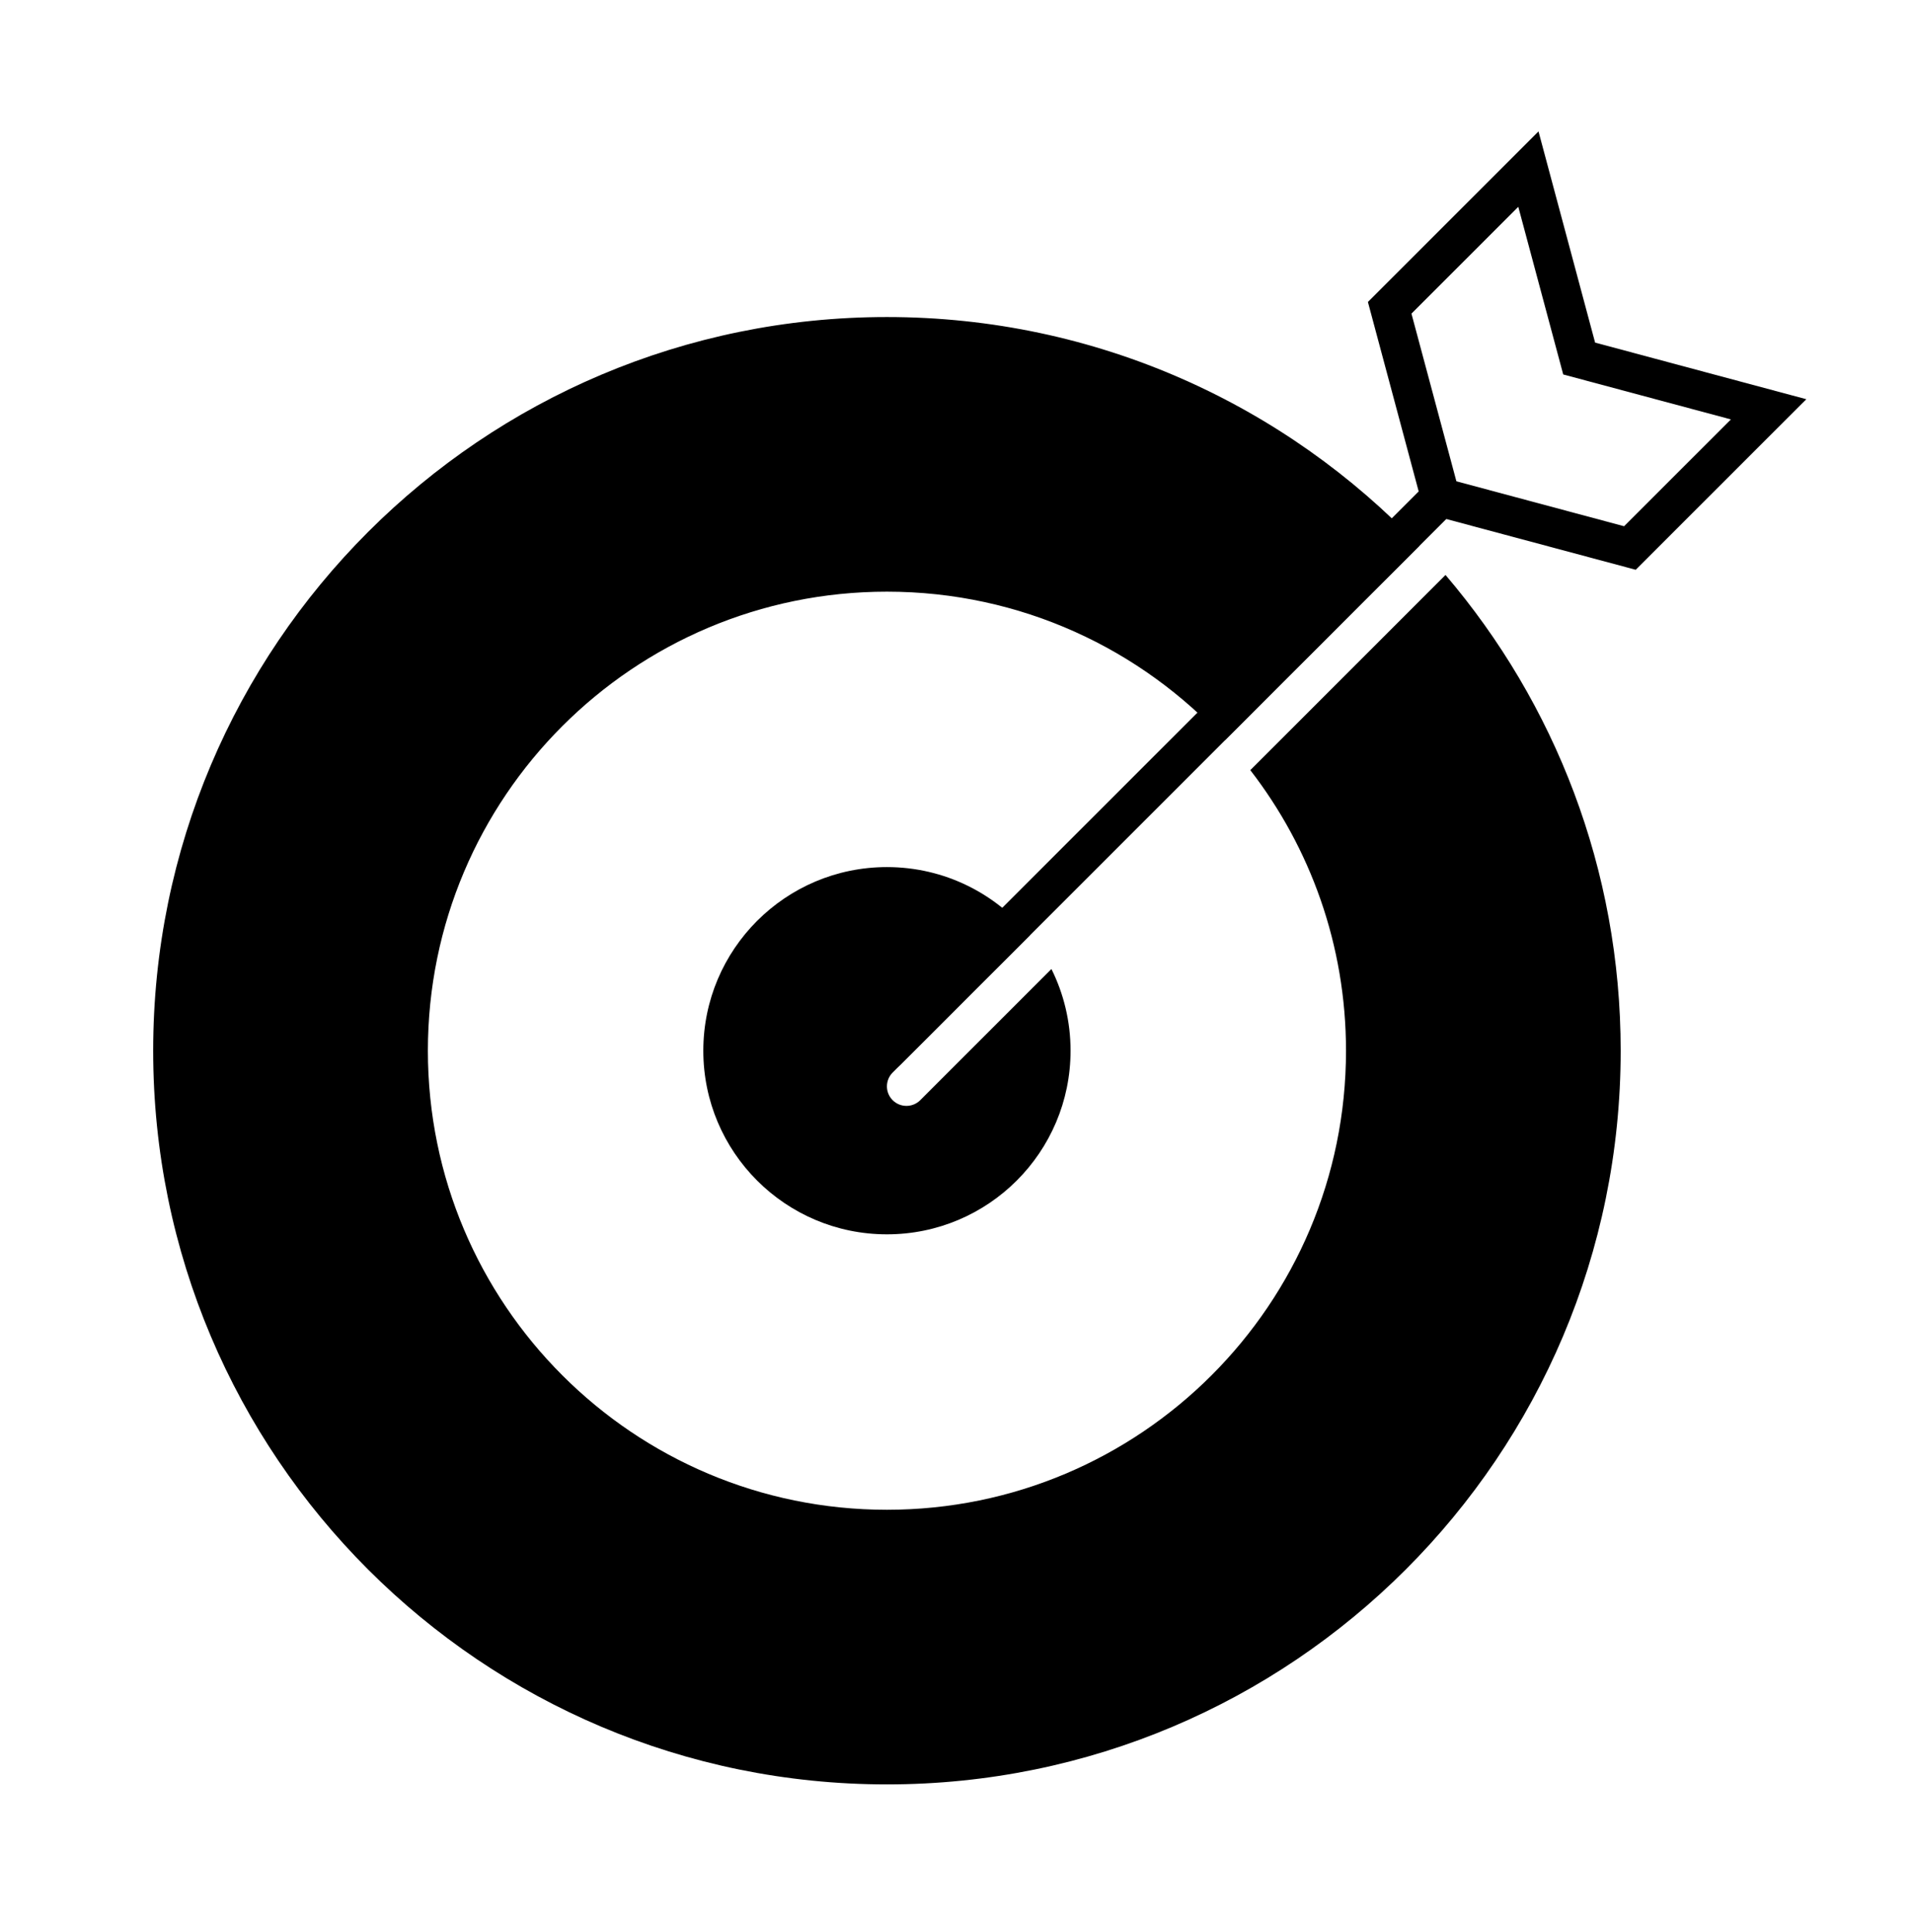
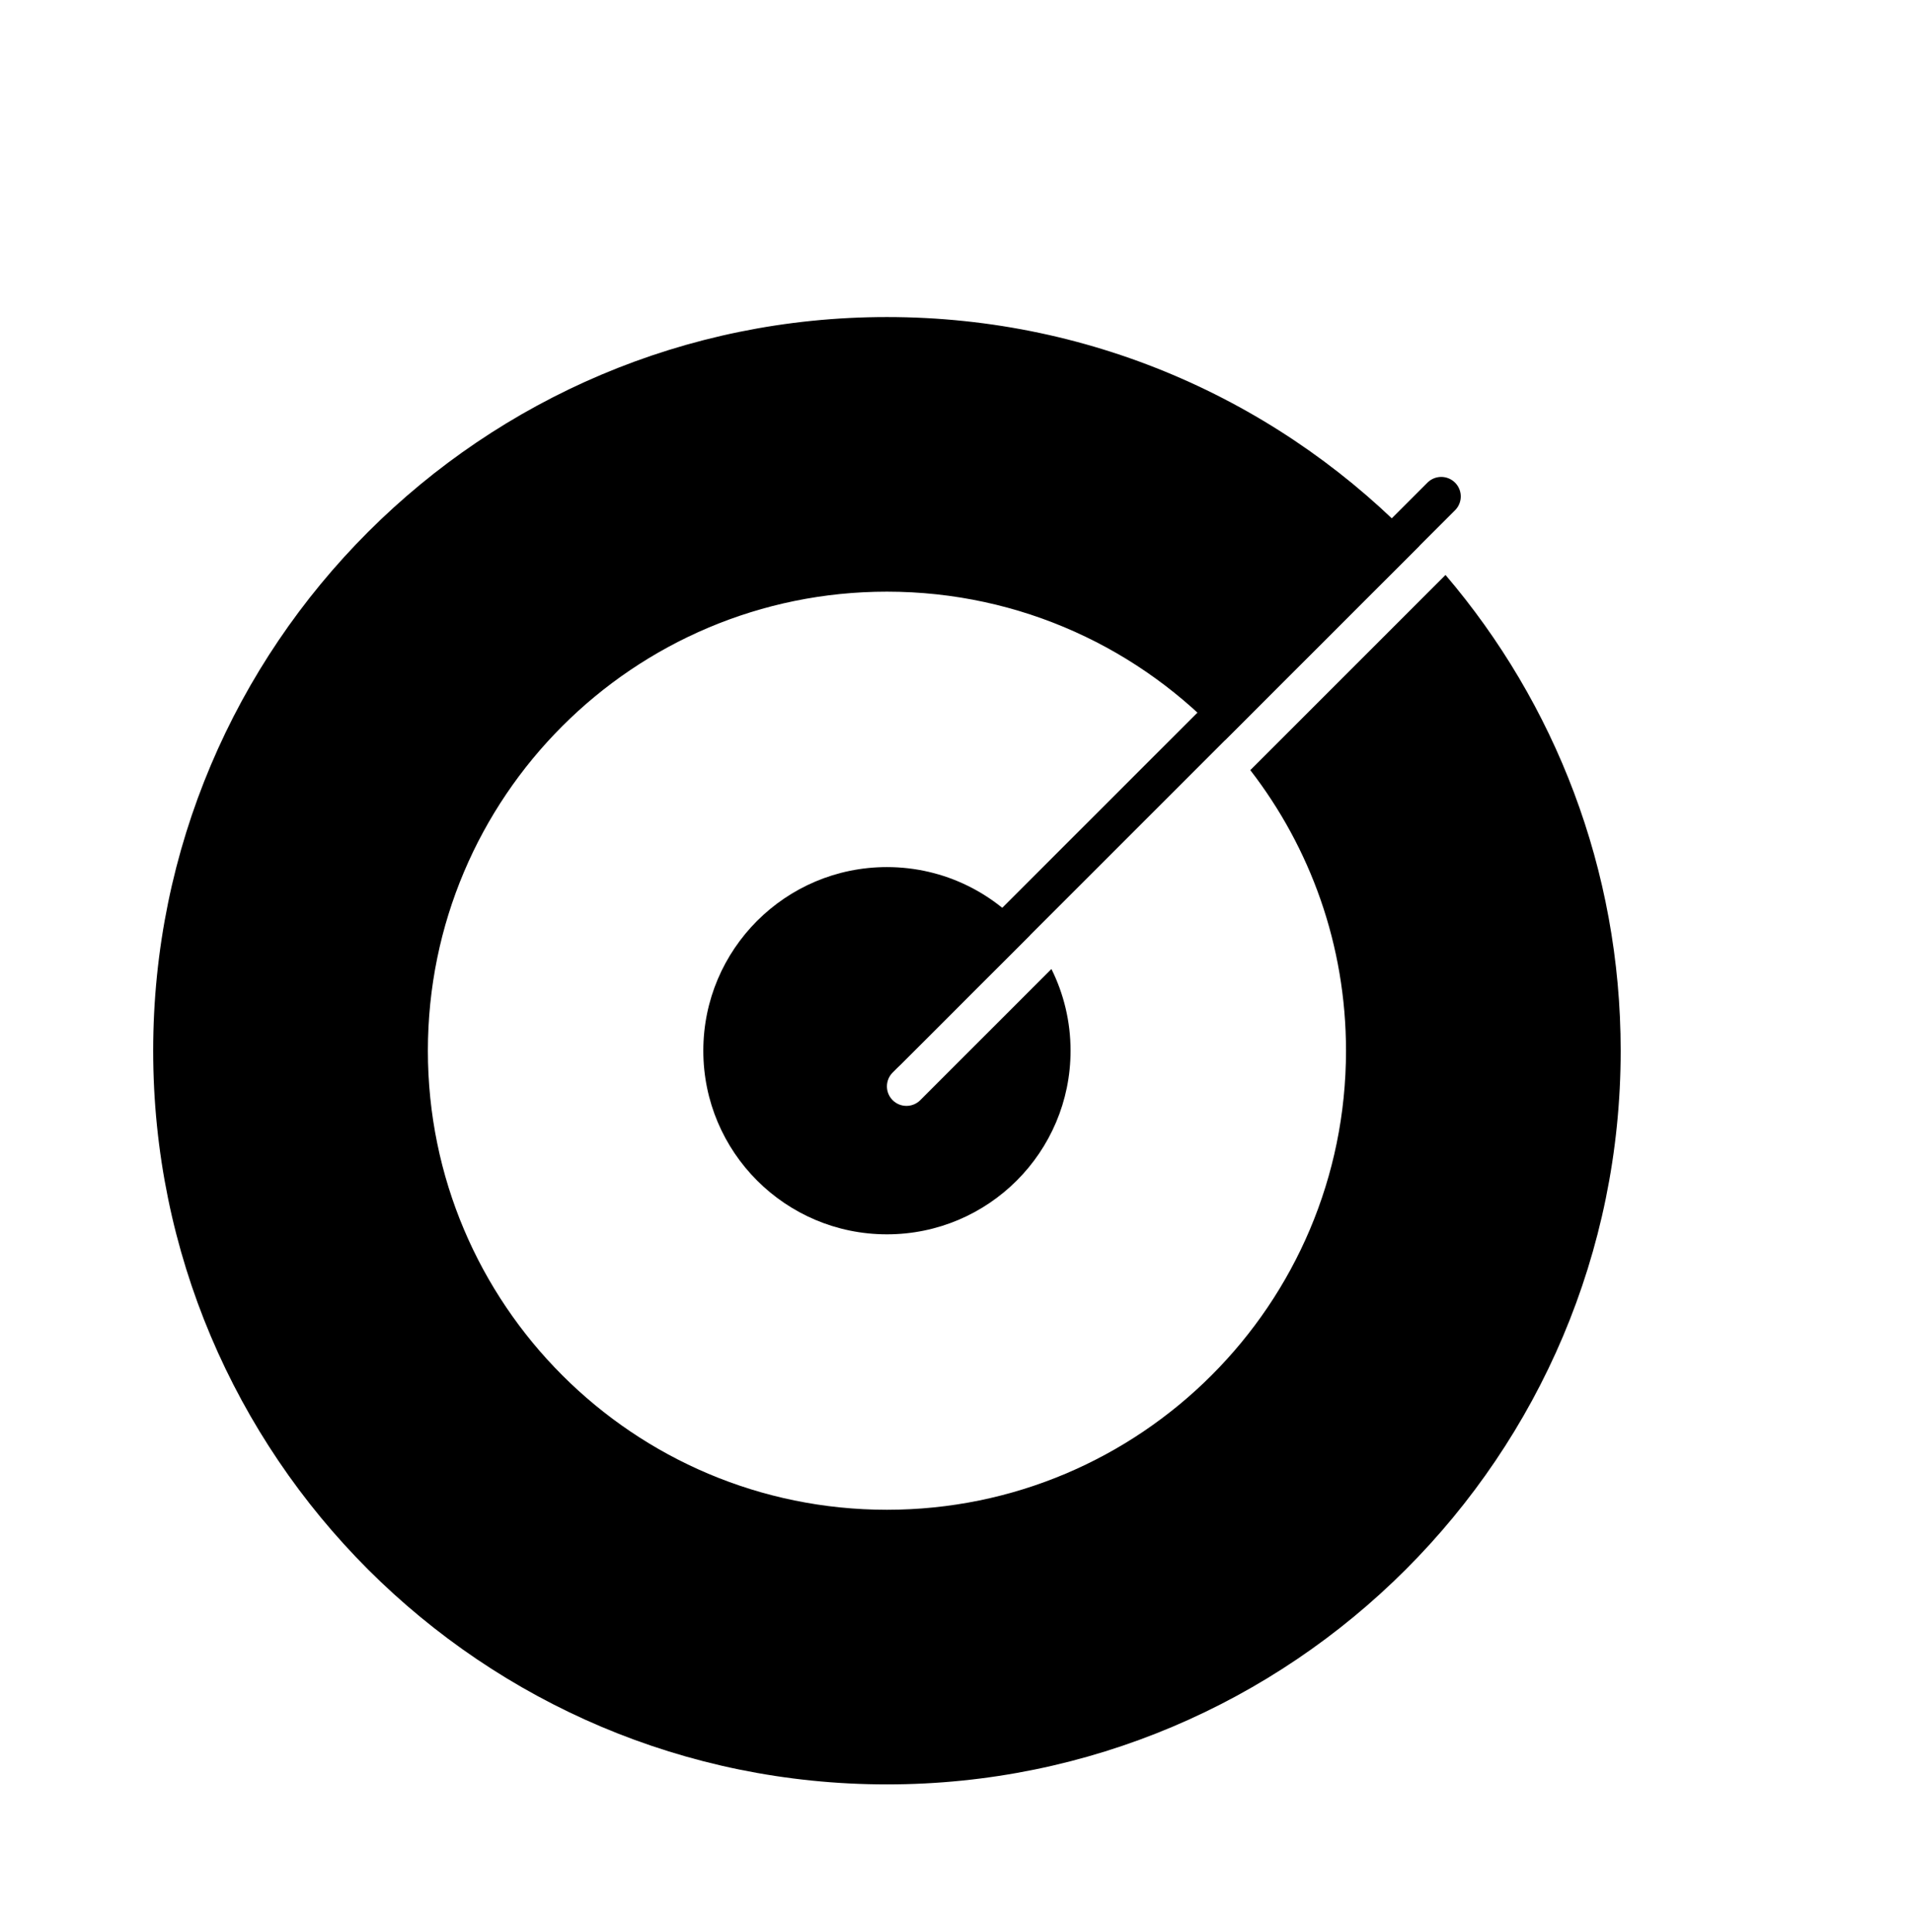
<svg xmlns="http://www.w3.org/2000/svg" width="100" height="101" viewBox="0 0 100 101" fill="none">
  <path d="M46.363 54.929L75.339 25.953" stroke="black" stroke-width="2.041" stroke-linecap="round" />
  <path d="M46.364 93.284C67.547 93.284 84.719 76.112 84.719 54.929C84.719 45.439 81.272 36.754 75.562 30.057L65.358 40.261C68.494 44.317 70.361 49.405 70.361 54.929C70.361 68.183 59.616 78.927 46.363 78.927C33.109 78.927 22.367 68.183 22.367 54.929C22.367 41.675 33.109 30.931 46.363 30.931C53.356 30.931 59.651 33.922 64.037 38.696L74.196 28.538C67.206 21.169 57.322 16.574 46.364 16.574C25.181 16.574 8.007 33.746 8.007 54.929C8.007 76.112 25.181 93.284 46.364 93.284Z" fill="black" />
  <path d="M53.833 48.9C52.074 46.722 49.381 45.329 46.363 45.329C41.062 45.329 36.765 49.628 36.765 54.929C36.765 60.23 41.062 64.528 46.363 64.528C51.665 64.528 55.962 60.23 55.962 54.929C55.962 53.395 55.602 51.944 54.962 50.657L48.105 57.514C47.707 57.913 47.06 57.913 46.662 57.514C46.264 57.116 46.264 56.47 46.662 56.071L53.833 48.9Z" fill="black" />
-   <path fill-rule="evenodd" clip-rule="evenodd" d="M75.298 25.994L85.201 28.648L92.452 21.398L82.549 18.743L79.895 8.84L72.644 16.091L75.298 25.994Z" stroke="black" stroke-width="2.041" />
</svg>